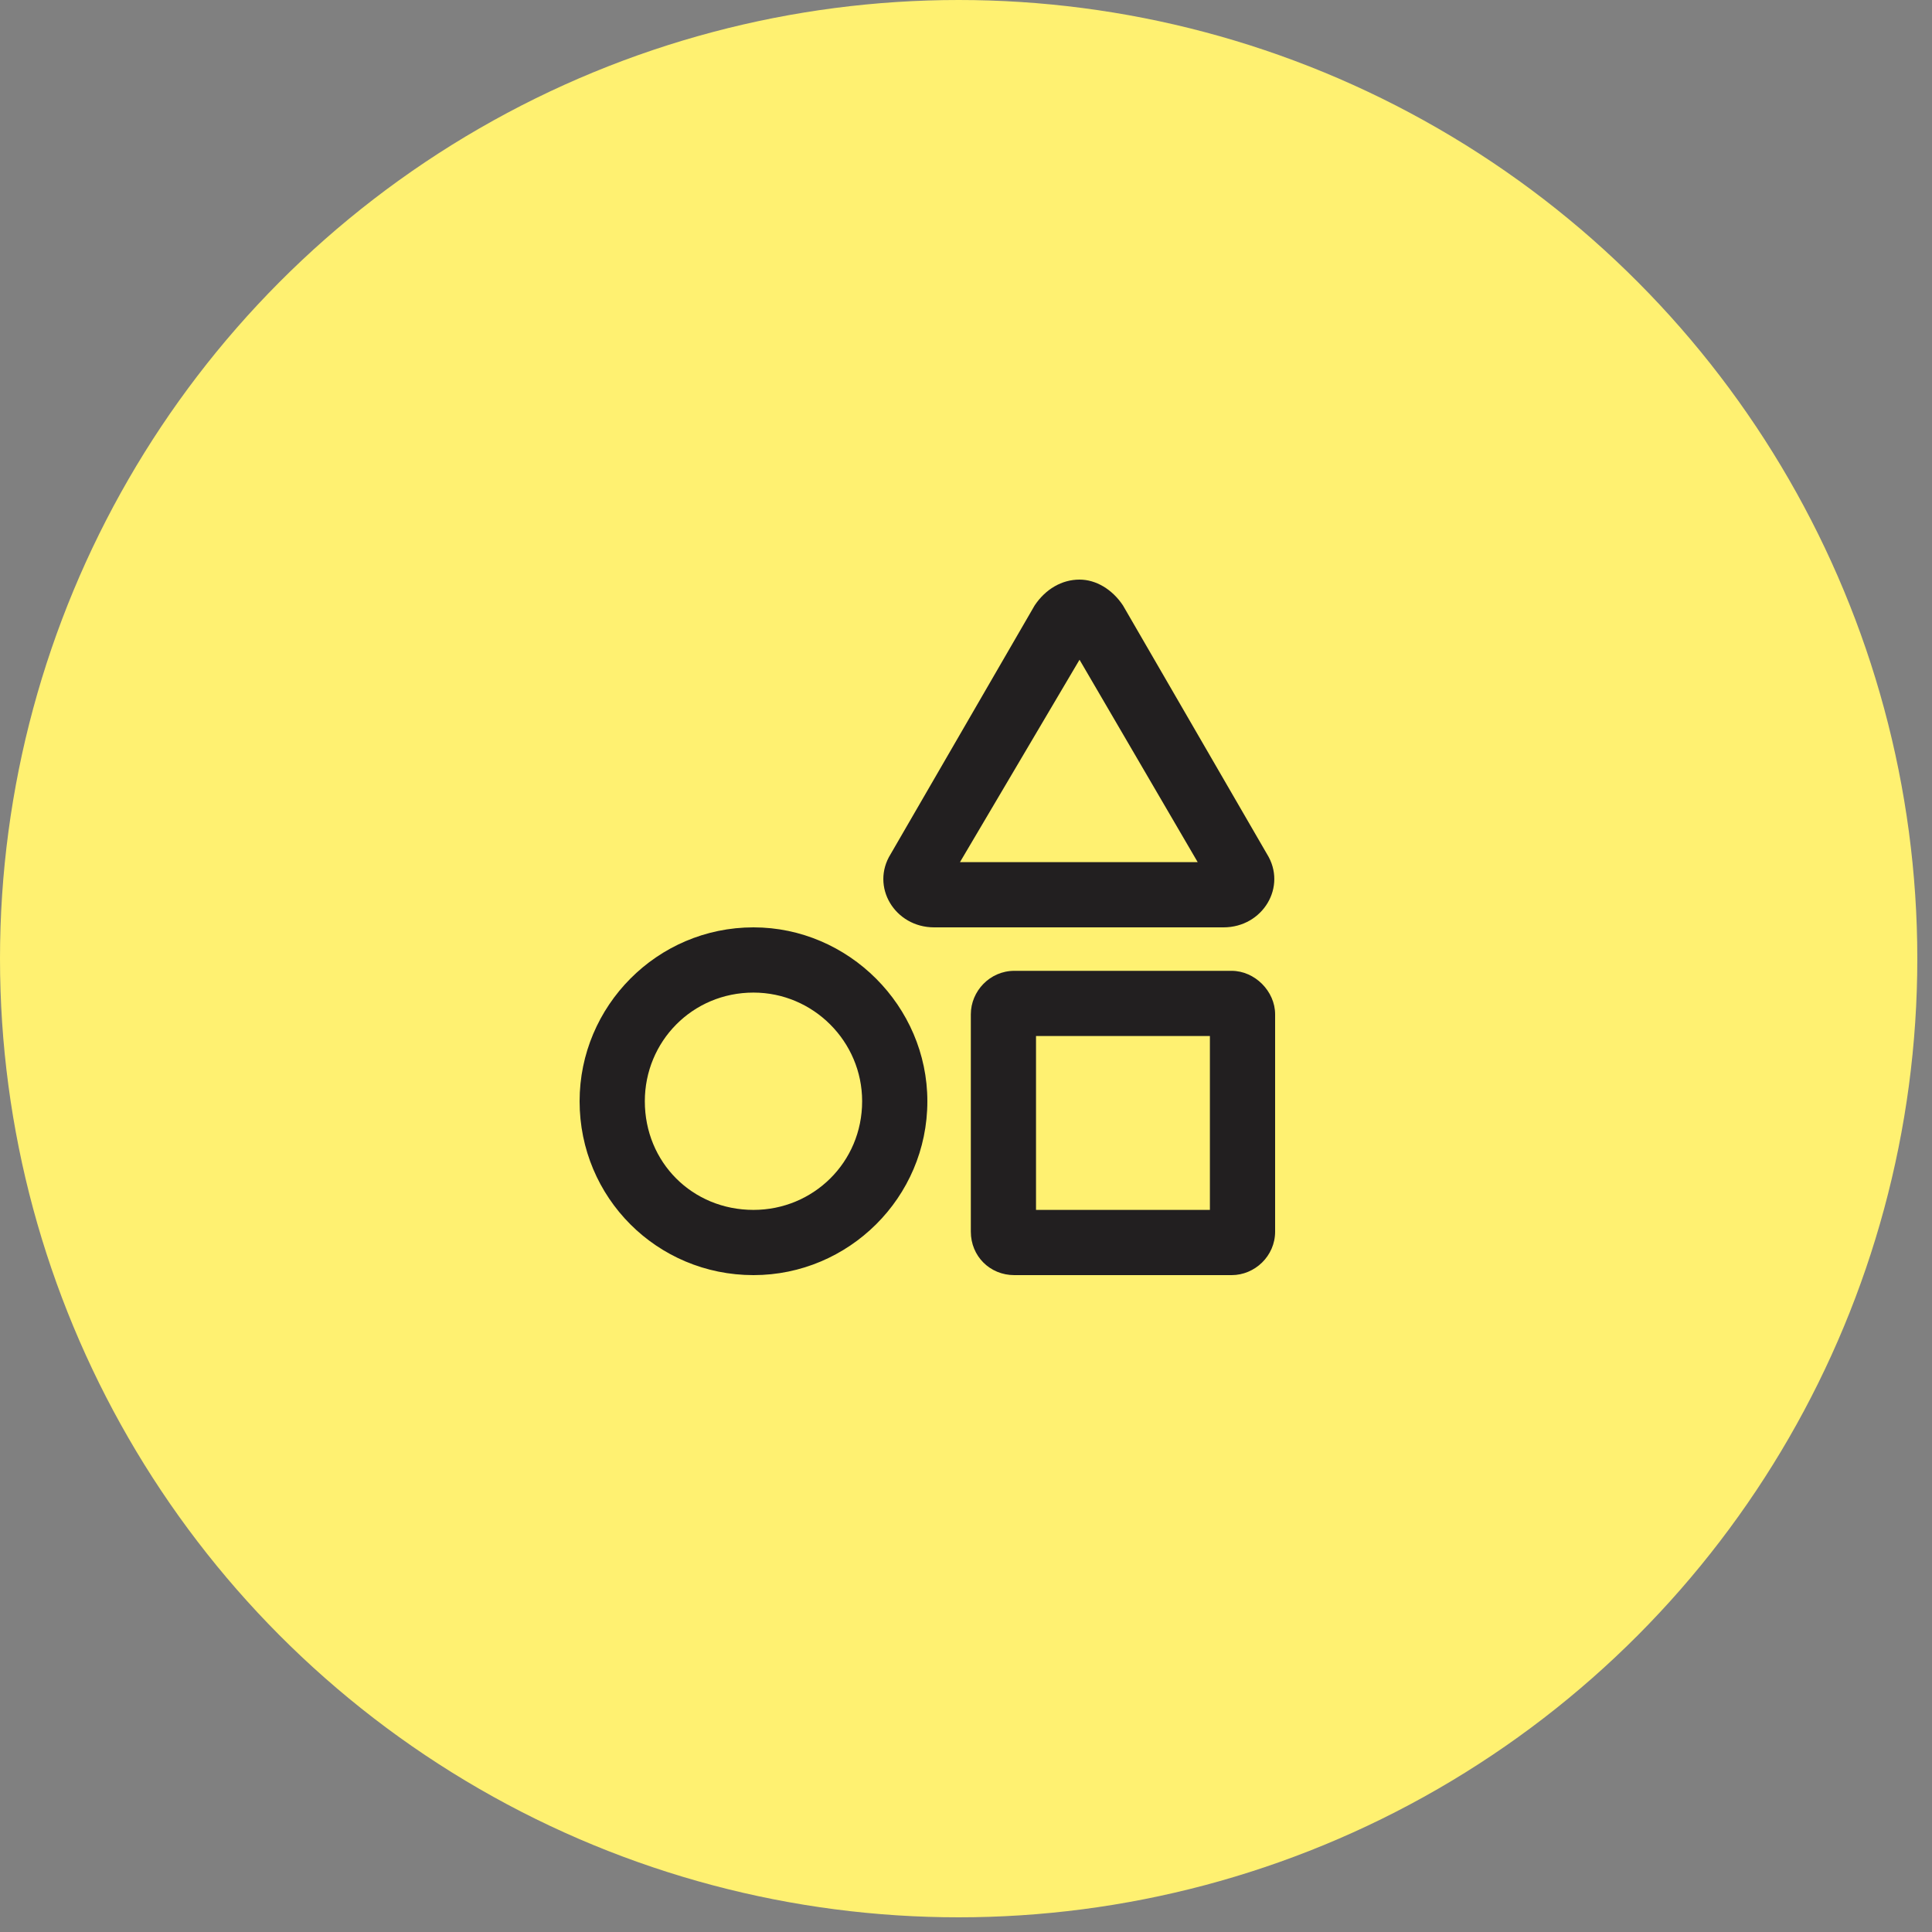
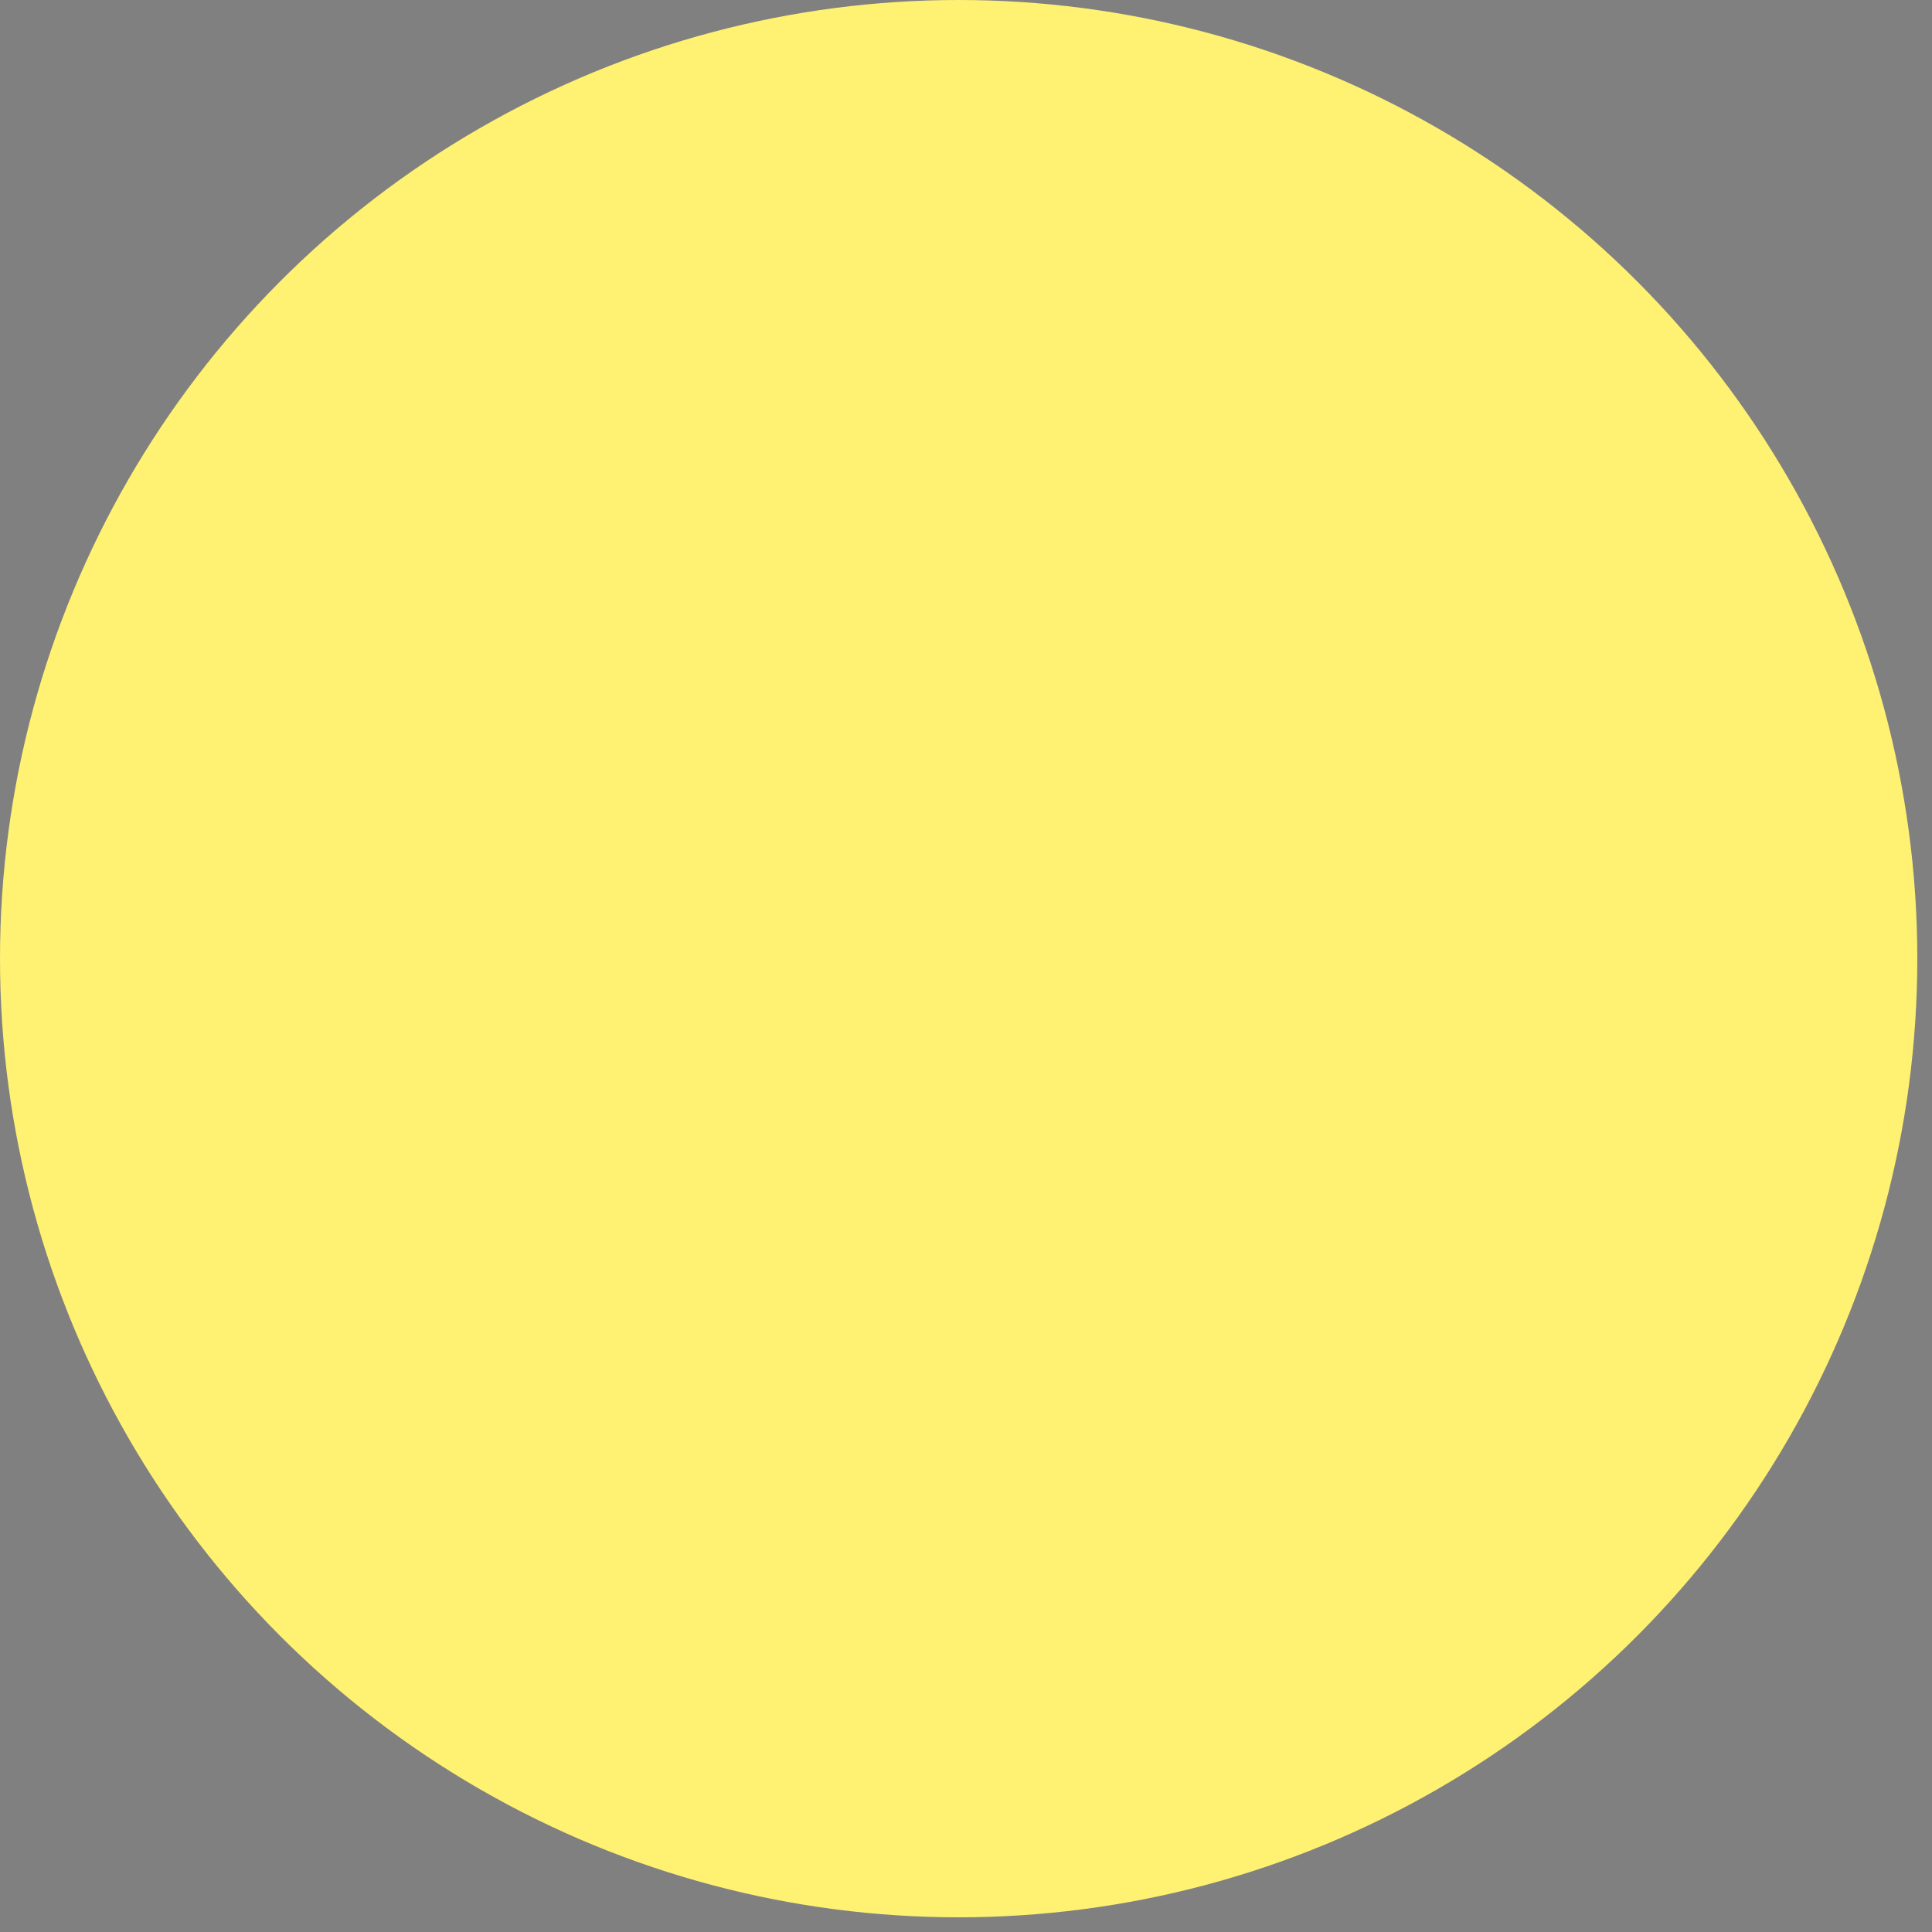
<svg xmlns="http://www.w3.org/2000/svg" width="50" height="50" viewBox="0 0 50 50" fill="none">
  <rect x="0" y="0" width="50" height="50" fill="#808080" stroke="none" />
  <circle cx="24.81" cy="24.81" r="24.81" fill="#FFF171" />
-   <path d="M31.875 25.125H26.25C25.617 25.125 25.125 25.652 25.125 26.25V31.875C25.125 32.508 25.617 33 26.25 33H31.875C32.473 33 33 32.508 33 31.875V26.25C33 25.652 32.473 25.125 31.875 25.125ZM31.312 31.312H26.812V26.812H31.312V31.312ZM19.5 24C17.004 24 15 26.039 15 28.5C15 30.996 17.004 33 19.5 33C21.961 33 24 30.996 24 28.5C24 26.039 21.961 24 19.5 24ZM19.5 31.312C17.918 31.312 16.688 30.082 16.688 28.5C16.688 26.953 17.918 25.688 19.5 25.688C21.047 25.688 22.312 26.953 22.312 28.5C22.312 30.082 21.047 31.312 19.5 31.312ZM32.789 22.102L29.062 15.668C28.781 15.246 28.359 15 27.938 15C27.48 15 27.059 15.246 26.777 15.668L23.051 22.102C22.523 22.945 23.156 24 24.176 24H31.664C32.684 24 33.316 22.945 32.789 22.102ZM24.844 22.312L27.938 17.074L30.996 22.312H24.844Z" fill="#221F20" />
</svg>